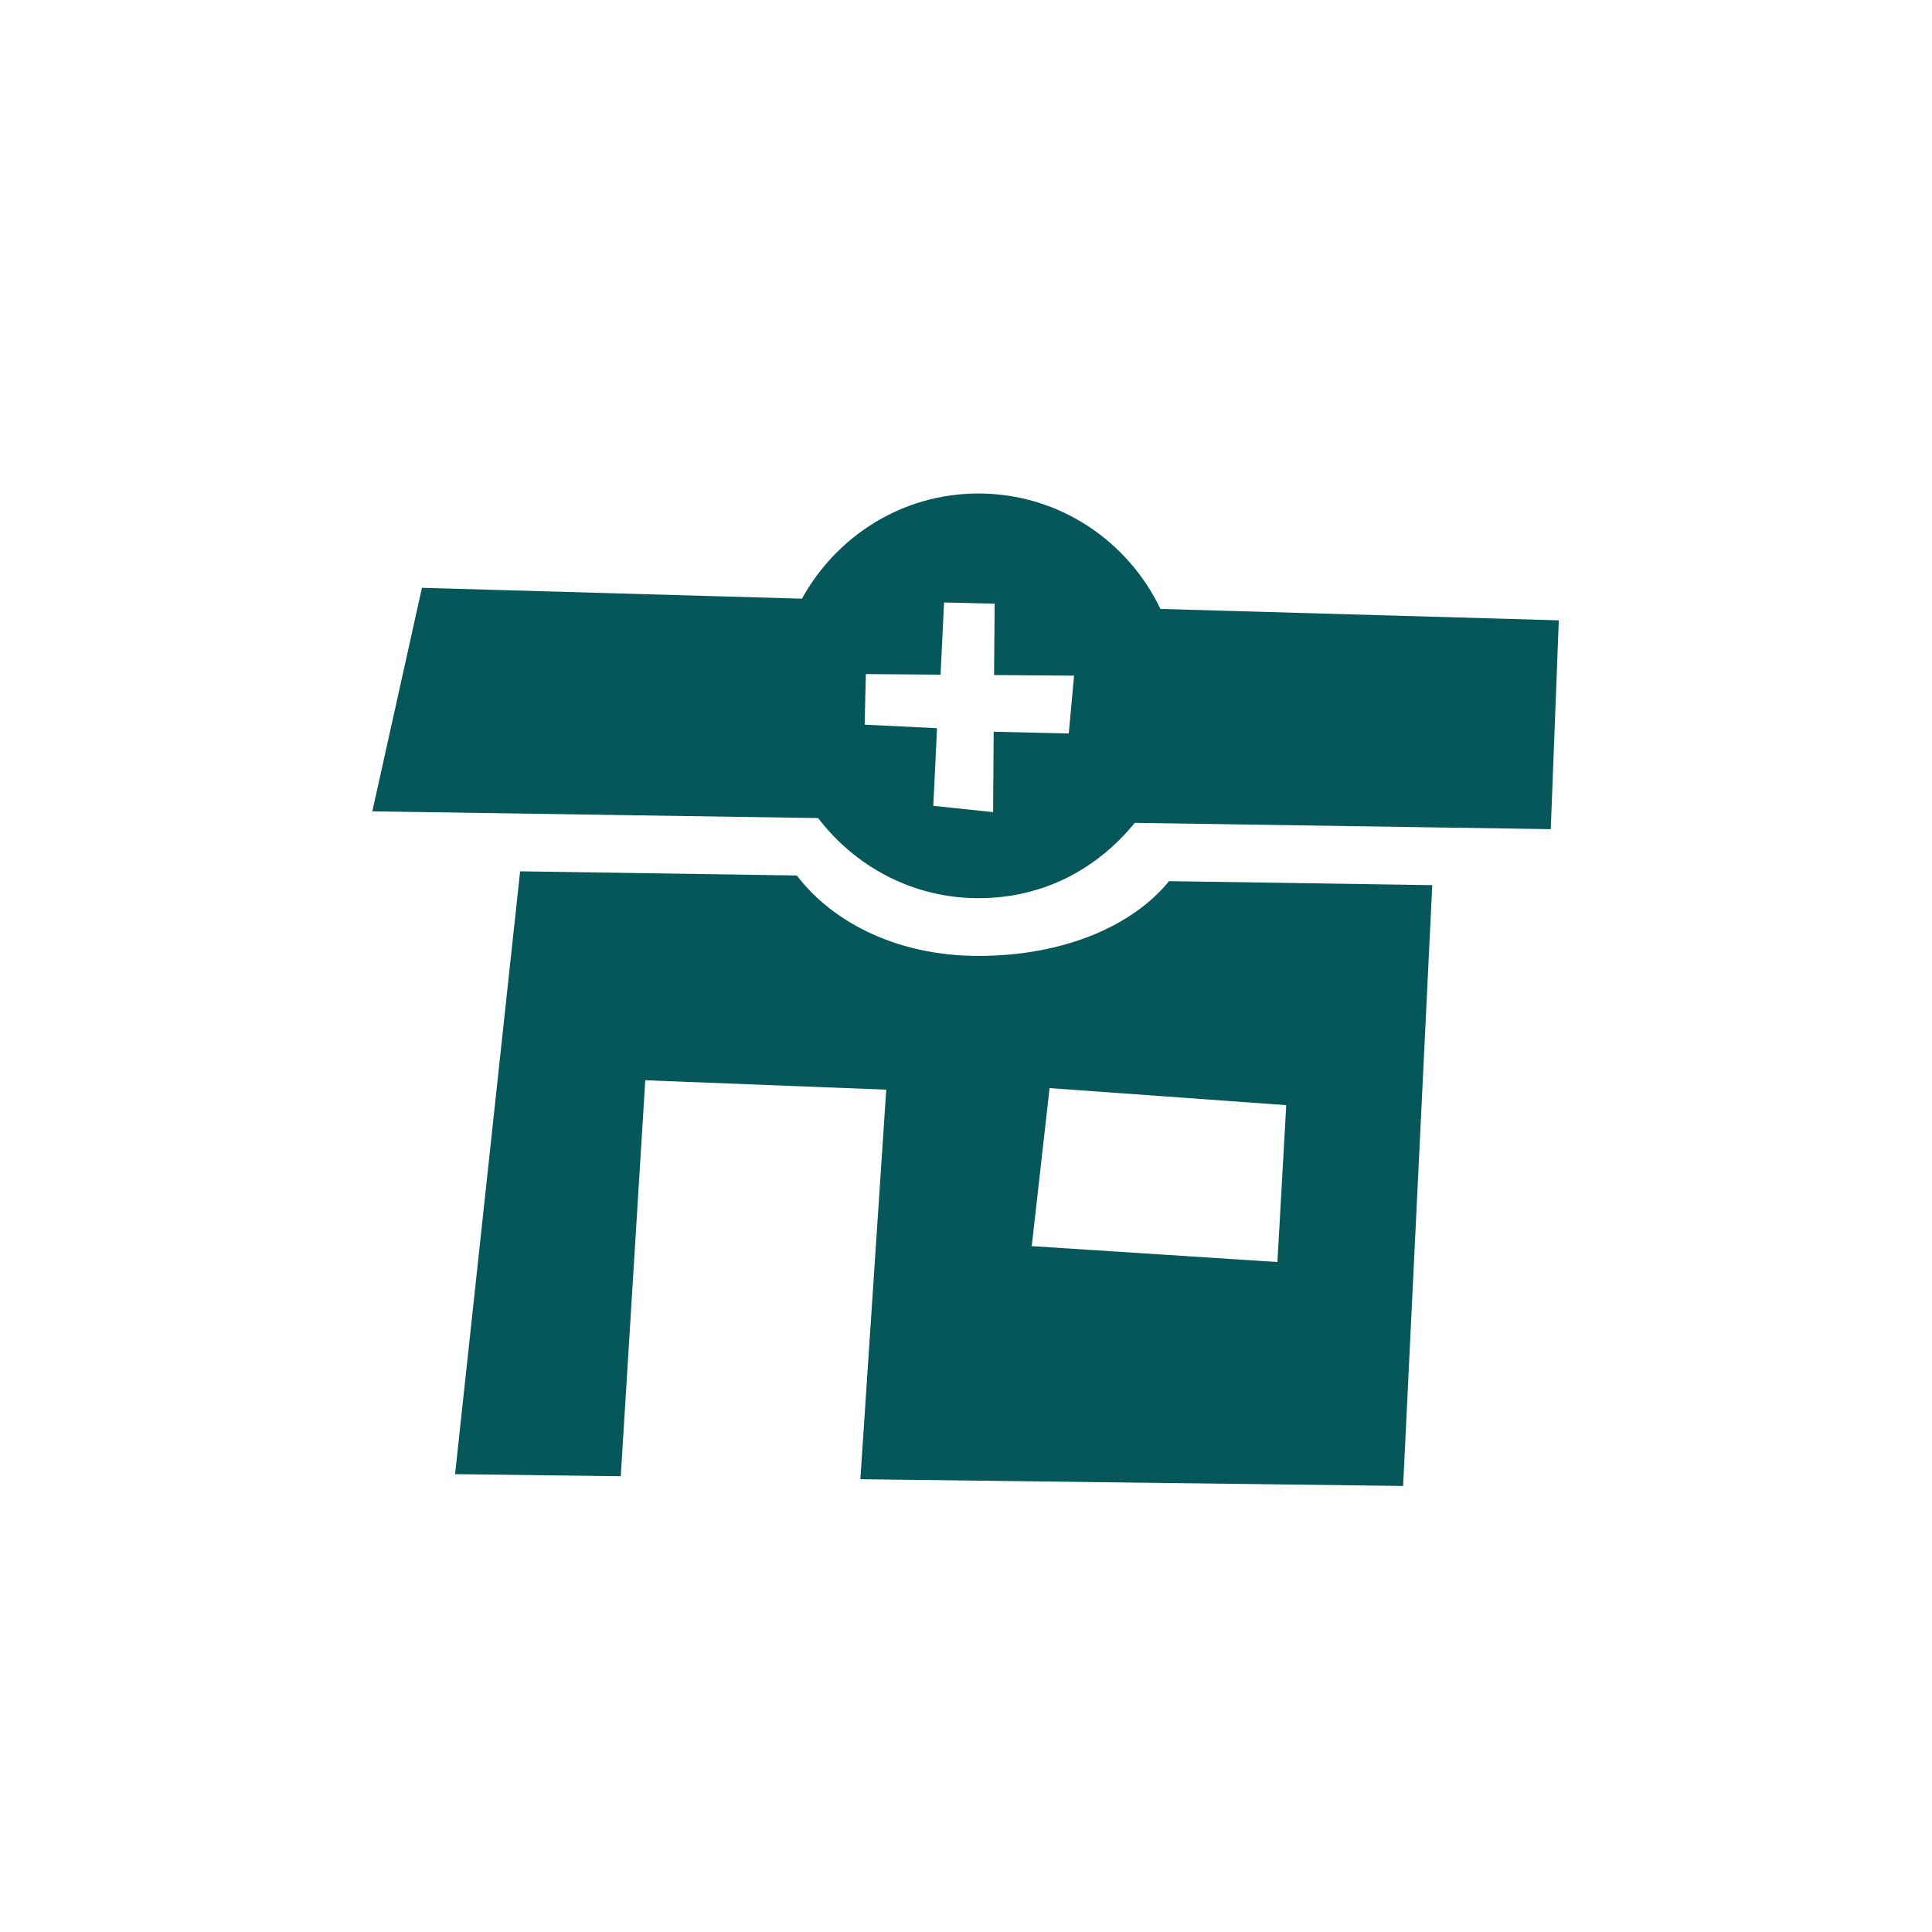
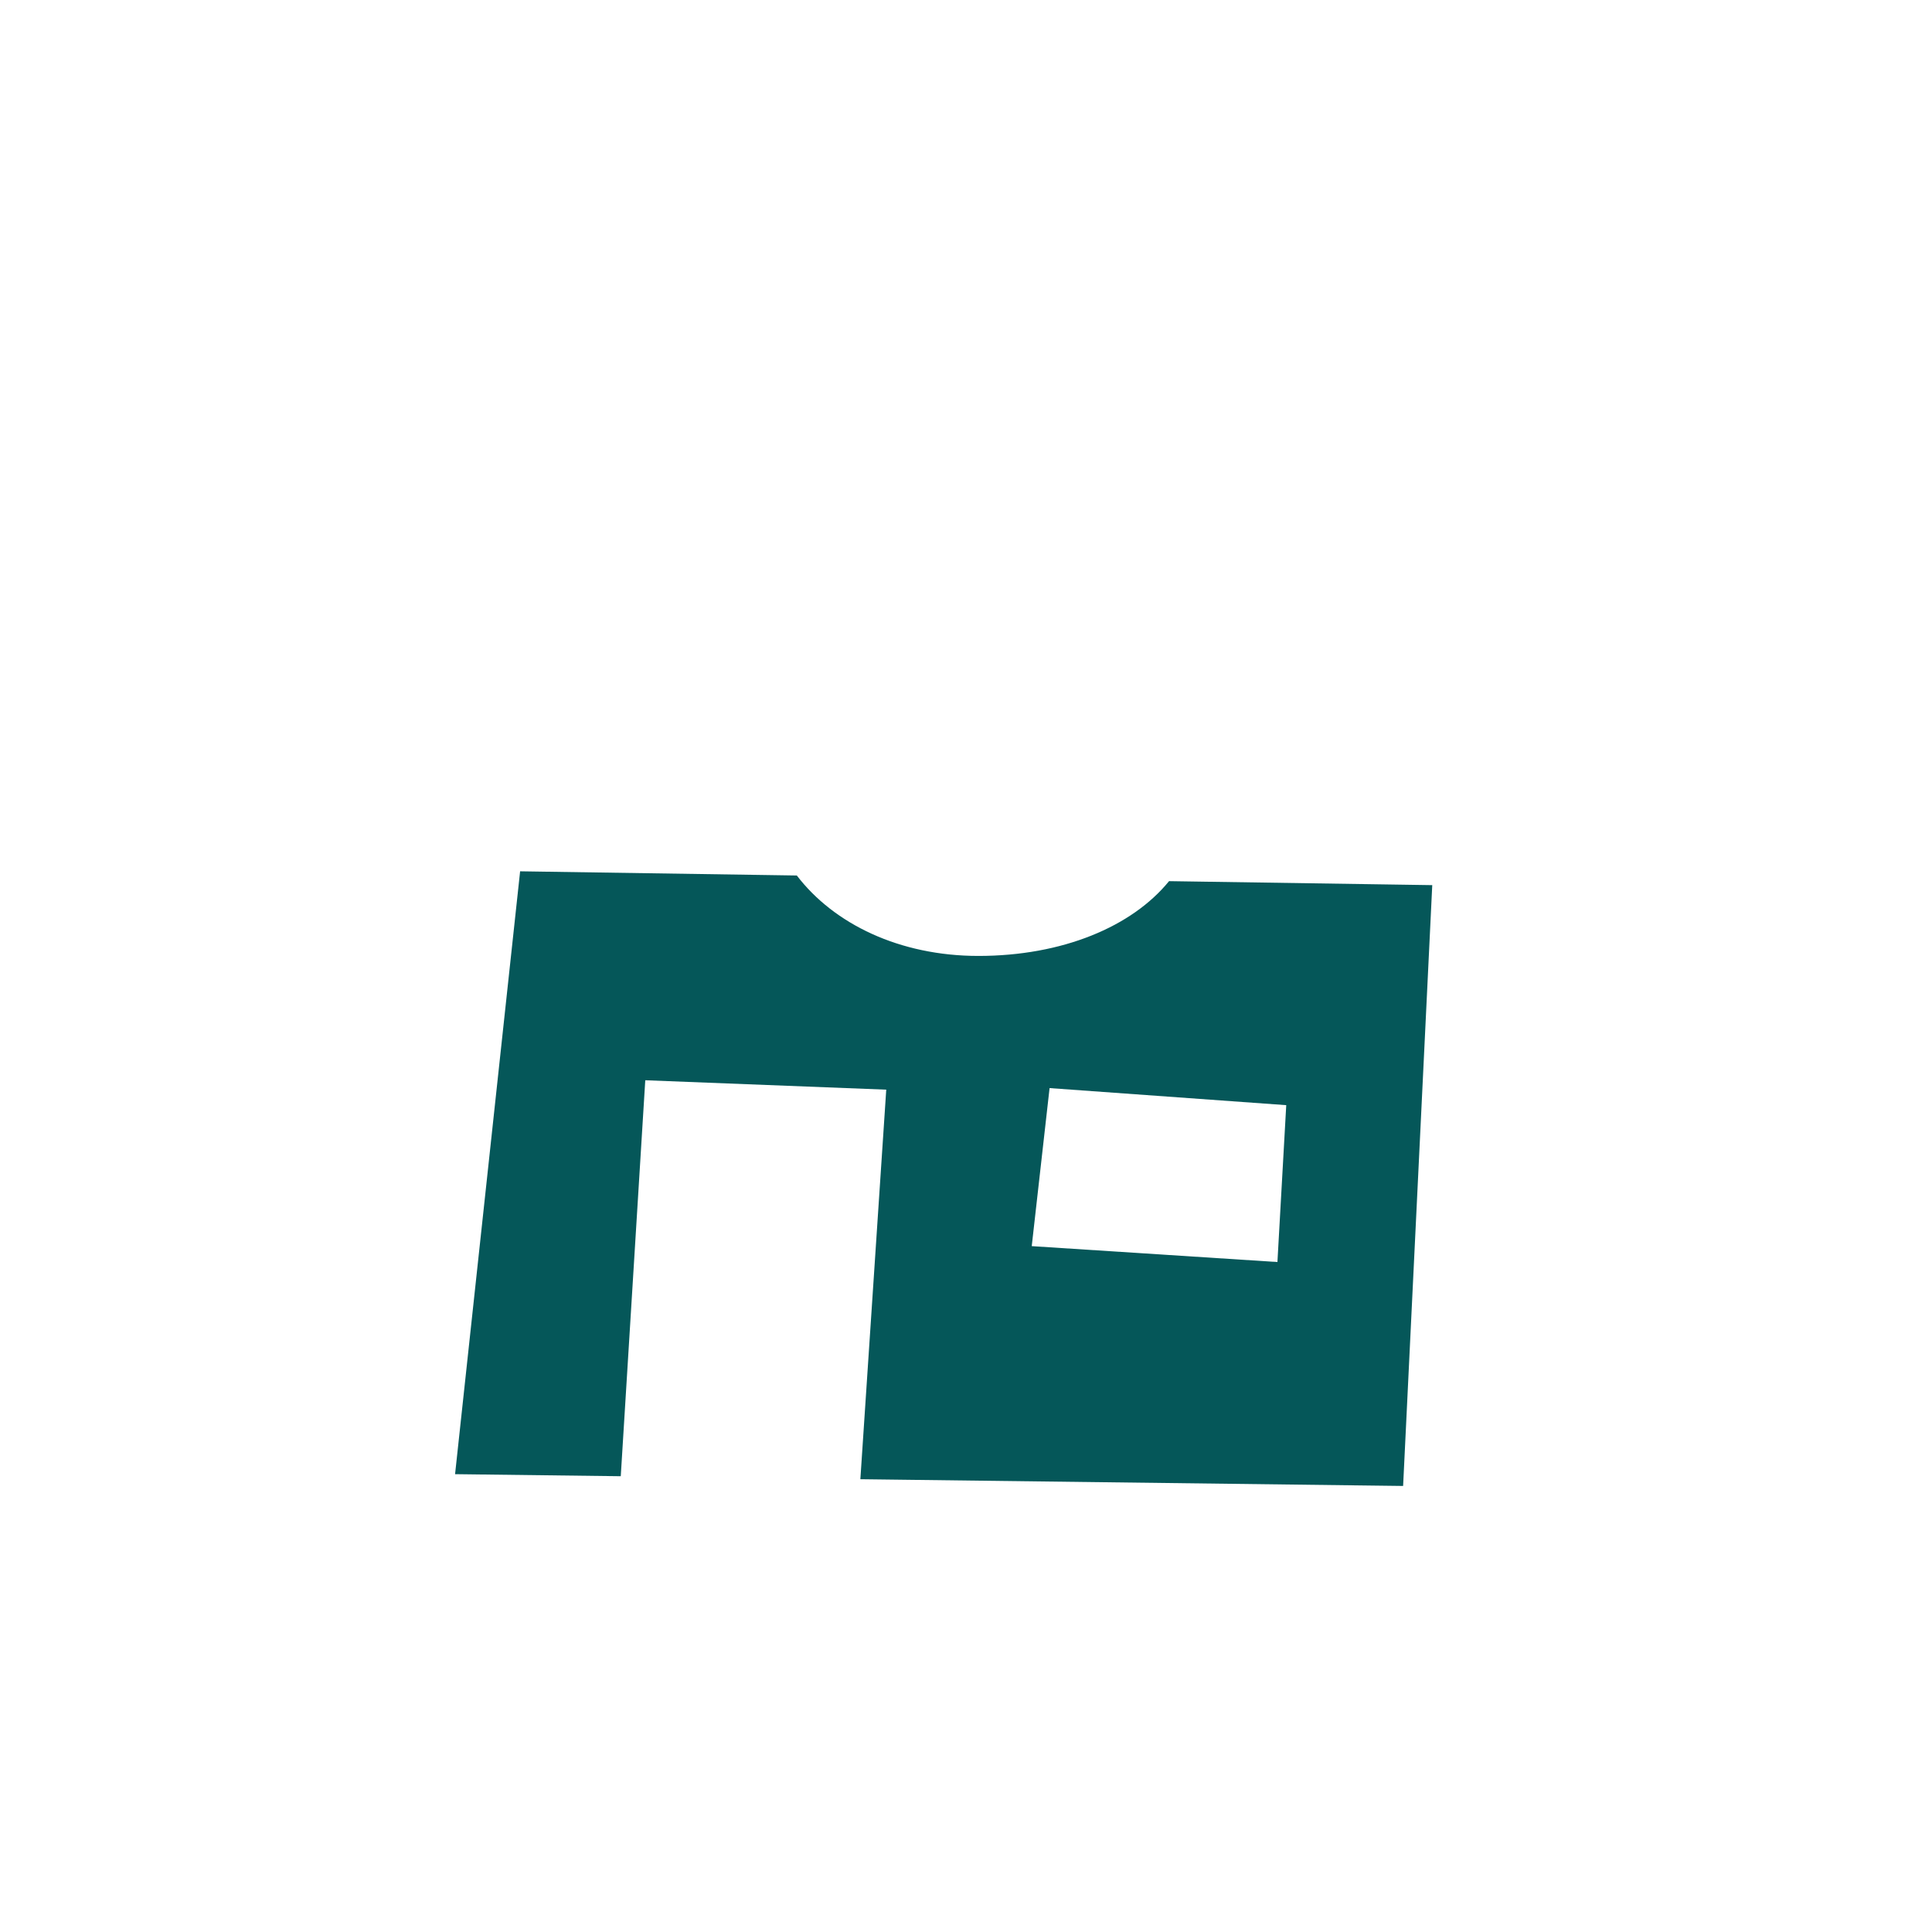
<svg xmlns="http://www.w3.org/2000/svg" id="Calque_1" data-name="Calque 1" viewBox="0 0 1080 1080">
  <defs>
    <style>
      .cls-1 {
        fill: #055759;
      }
    </style>
  </defs>
  <g id="Transition_hormonale" data-name="Transition hormonale">
    <path class="cls-1" d="M653.51,492.56c-20.74,25.49-59.64,41.81-106.57,41.81-44.12,0-80.84-17.91-101.51-44.96l-154.68-2.34-36.36,337,92.62,1.15,13.7-221.35,134.71,5.26-14.47,217.76,303.4,3.77,16.29-335.86-147.14-2.23ZM714.09,705.48l-137.34-8.88,9.97-88.35,132.3,9.54-4.93,87.69Z" />
-     <path class="cls-1" d="M648.7,340.41c-18.22-38.06-56.76-64.54-101.76-64.54-42.68,0-79.38,23.91-98.65,58.8l-212.42-6.08-27.73,124.95,249.2,3.77c20.67,27.05,52.93,44.78,89.6,44.78s66.65-16.62,87.39-42.1l232.56,3.52,4.49-116.73-222.68-6.38ZM597.46,410.03l-41.98-.99-.33,44.94-33.43-3.51,2.08-43.41-40.45-1.97.66-28.28,41.76.33,1.97-40.34,28.28.66-.33,39.9,44.72.33-2.96,32.34Z" />
  </g>
</svg>